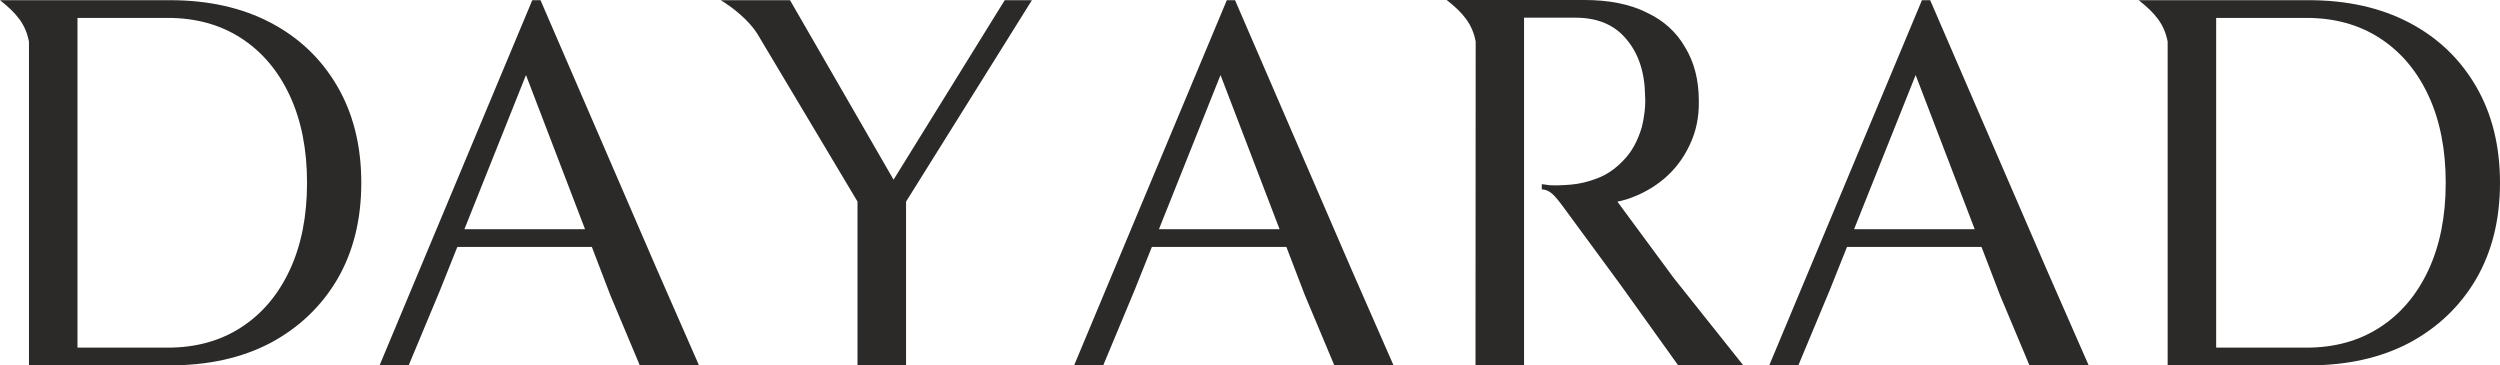
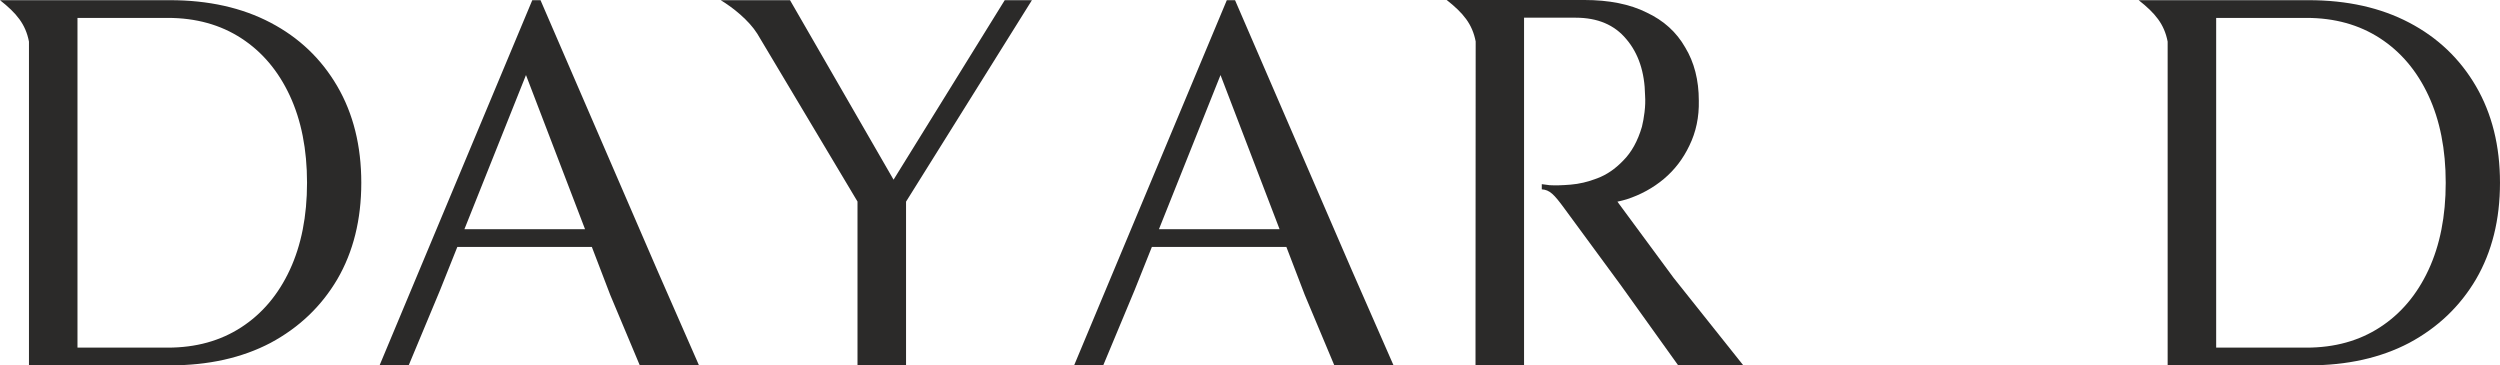
<svg xmlns="http://www.w3.org/2000/svg" xml:space="preserve" width="37.71mm" height="5.511mm" version="1.1" style="shape-rendering:geometricPrecision; text-rendering:geometricPrecision; image-rendering:optimizeQuality; fill-rule:evenodd; clip-rule:evenodd" viewBox="0 0 3771 551.1">
  <defs>
    <style type="text/css"> .fil0 {fill:#2B2A29;fill-rule:nonzero} </style>
  </defs>
  <g id="Слой_x0020_1">
    <g id="_915888576">
      <path class="fil0" d="M0.01 0.28c24.87,19.61 38.59,36.04 43.67,62.49l0 488.34 212.49 0c58.24,0 108.82,-11.29 151.84,-33.86 43.04,-23.07 76.63,-55.05 100.75,-95.97 24.14,-41.44 36.21,-89.98 36.21,-145.59 0,-55.6 -12.07,-104.15 -36.21,-145.58 -24.12,-41.45 -57.71,-73.43 -100.75,-95.97 -43.02,-22.57 -93.6,-33.86 -151.84,-33.86l-256.16 0zm116.86 26.72l136.17 0c42.49,0 79.47,10.26 110.96,30.71 31.48,20.47 55.83,49.32 73.15,86.58 17.3,37.24 25.97,81.06 25.97,131.4 0,50.37 -8.67,94.17 -25.97,131.4 -17.32,37.27 -41.67,66.12 -73.15,86.56 -31.49,20.47 -68.47,30.71 -110.96,30.71l-136.17 0 0 -497.36z" />
      <path class="fil0" d="M802.89 0.28l-230.35 550.83 43.91 0 47.36 -113.51 26.02 -65.12 202.92 0 27.74 72.4 44.58 106.23 89.31 0 -62.73 -143.05 -176.34 -407.78 -12.42 0zm-9.5 112.92l89.09 232.54 -181.97 0 92.88 -232.54z" />
      <path class="fil0" d="M1087.14 0.28c18.59,11.23 42.21,30.2 54.96,50.29 0.06,0.11 0.11,0.22 0.2,0.31l151.16 253.14 0 247.09 73.22 0 0 -246.97 189.86 -303.86 -41.01 0 -167.69 270.76 -156.18 -270.76 -104.52 0z" />
      <path class="fil0" d="M1850.53 0.28l-230.35 550.83 43.91 0 47.36 -113.51 26.02 -65.12 202.91 0 27.75 72.4 44.57 106.23 89.32 0 -62.73 -143.05 -176.35 -407.78 -12.41 0zm-9.5 112.92l89.09 232.54 -181.97 0 92.88 -232.54z" />
      <path class="fil0" d="M2182.22 0.02c24.86,19.62 38.58,36.05 43.69,62.49l-0.24 430.82 0 57.47 73.21 0 0 -524.11 77.84 0c33.06,0 58.56,10.78 76.37,32.28 18.37,21.52 27.8,49.85 28.34,84.98 0.53,7.88 0.29,16.27 -0.8,25.18 -1.01,8.41 -2.37,15.77 -3.94,22.07 -6.28,21.49 -15.71,38.54 -28.32,51.12 -12.08,12.62 -25.18,21.49 -39.35,26.75 -13.64,5.29 -27,8.41 -40.1,9.46 -12.58,1.03 -23.11,1.33 -31.51,0.81l-11.78 -1.55 0 7.82c11.83,0.76 18.31,7.23 34.09,28.8l85.26 116.02 86.2 120.39 98.2 0 -104.81 -131.57 -84.87 -115.05c4.76,-1.01 9.5,-2.21 14.17,-3.62 20.99,-6.86 39.61,-17.04 55.88,-30.67 16.24,-13.65 29.12,-30.43 38.55,-50.38 9.99,-20.44 14.73,-42.99 14.19,-67.66 0,-30.96 -6.86,-57.72 -20.49,-80.25 -13.12,-23.1 -32.48,-40.67 -58.2,-52.73 -25.17,-12.59 -56.66,-18.9 -94.43,-18.9l-90.49 0 -116.66 0.03z" />
      <path class="fil0" d="M3226.01 0.28c24.87,19.61 38.59,36.04 43.67,62.49l0 488.34 212.49 0c58.24,0 108.82,-11.29 151.84,-33.86 43.04,-23.07 76.63,-55.05 100.75,-95.97 24.15,-41.44 36.22,-89.98 36.22,-145.59 0,-55.6 -12.07,-104.15 -36.22,-145.58 -24.12,-41.45 -57.71,-73.43 -100.75,-95.97 -43.02,-22.57 -93.6,-33.86 -151.84,-33.86l-256.16 0zm116.86 26.72l136.17 0c42.49,0 79.47,10.26 110.96,30.71 31.49,20.47 55.83,49.32 73.15,86.58 17.3,37.24 25.97,81.06 25.97,131.4 0,50.37 -8.67,94.17 -25.97,131.4 -17.32,37.27 -41.66,66.12 -73.15,86.56 -31.49,20.47 -68.47,30.71 -110.96,30.71l-136.17 0 0 -497.36z" />
-       <path class="fil0" d="M2899.07 0.28l-230.35 550.83 43.9 0 47.36 -113.51 26.03 -65.12 202.91 0 27.75 72.4 44.57 106.23 89.31 0 -62.72 -143.05 -176.35 -407.78 -12.41 0zm-9.51 112.92l89.1 232.54 -181.97 0 92.87 -232.54z" />
    </g>
  </g>
</svg>